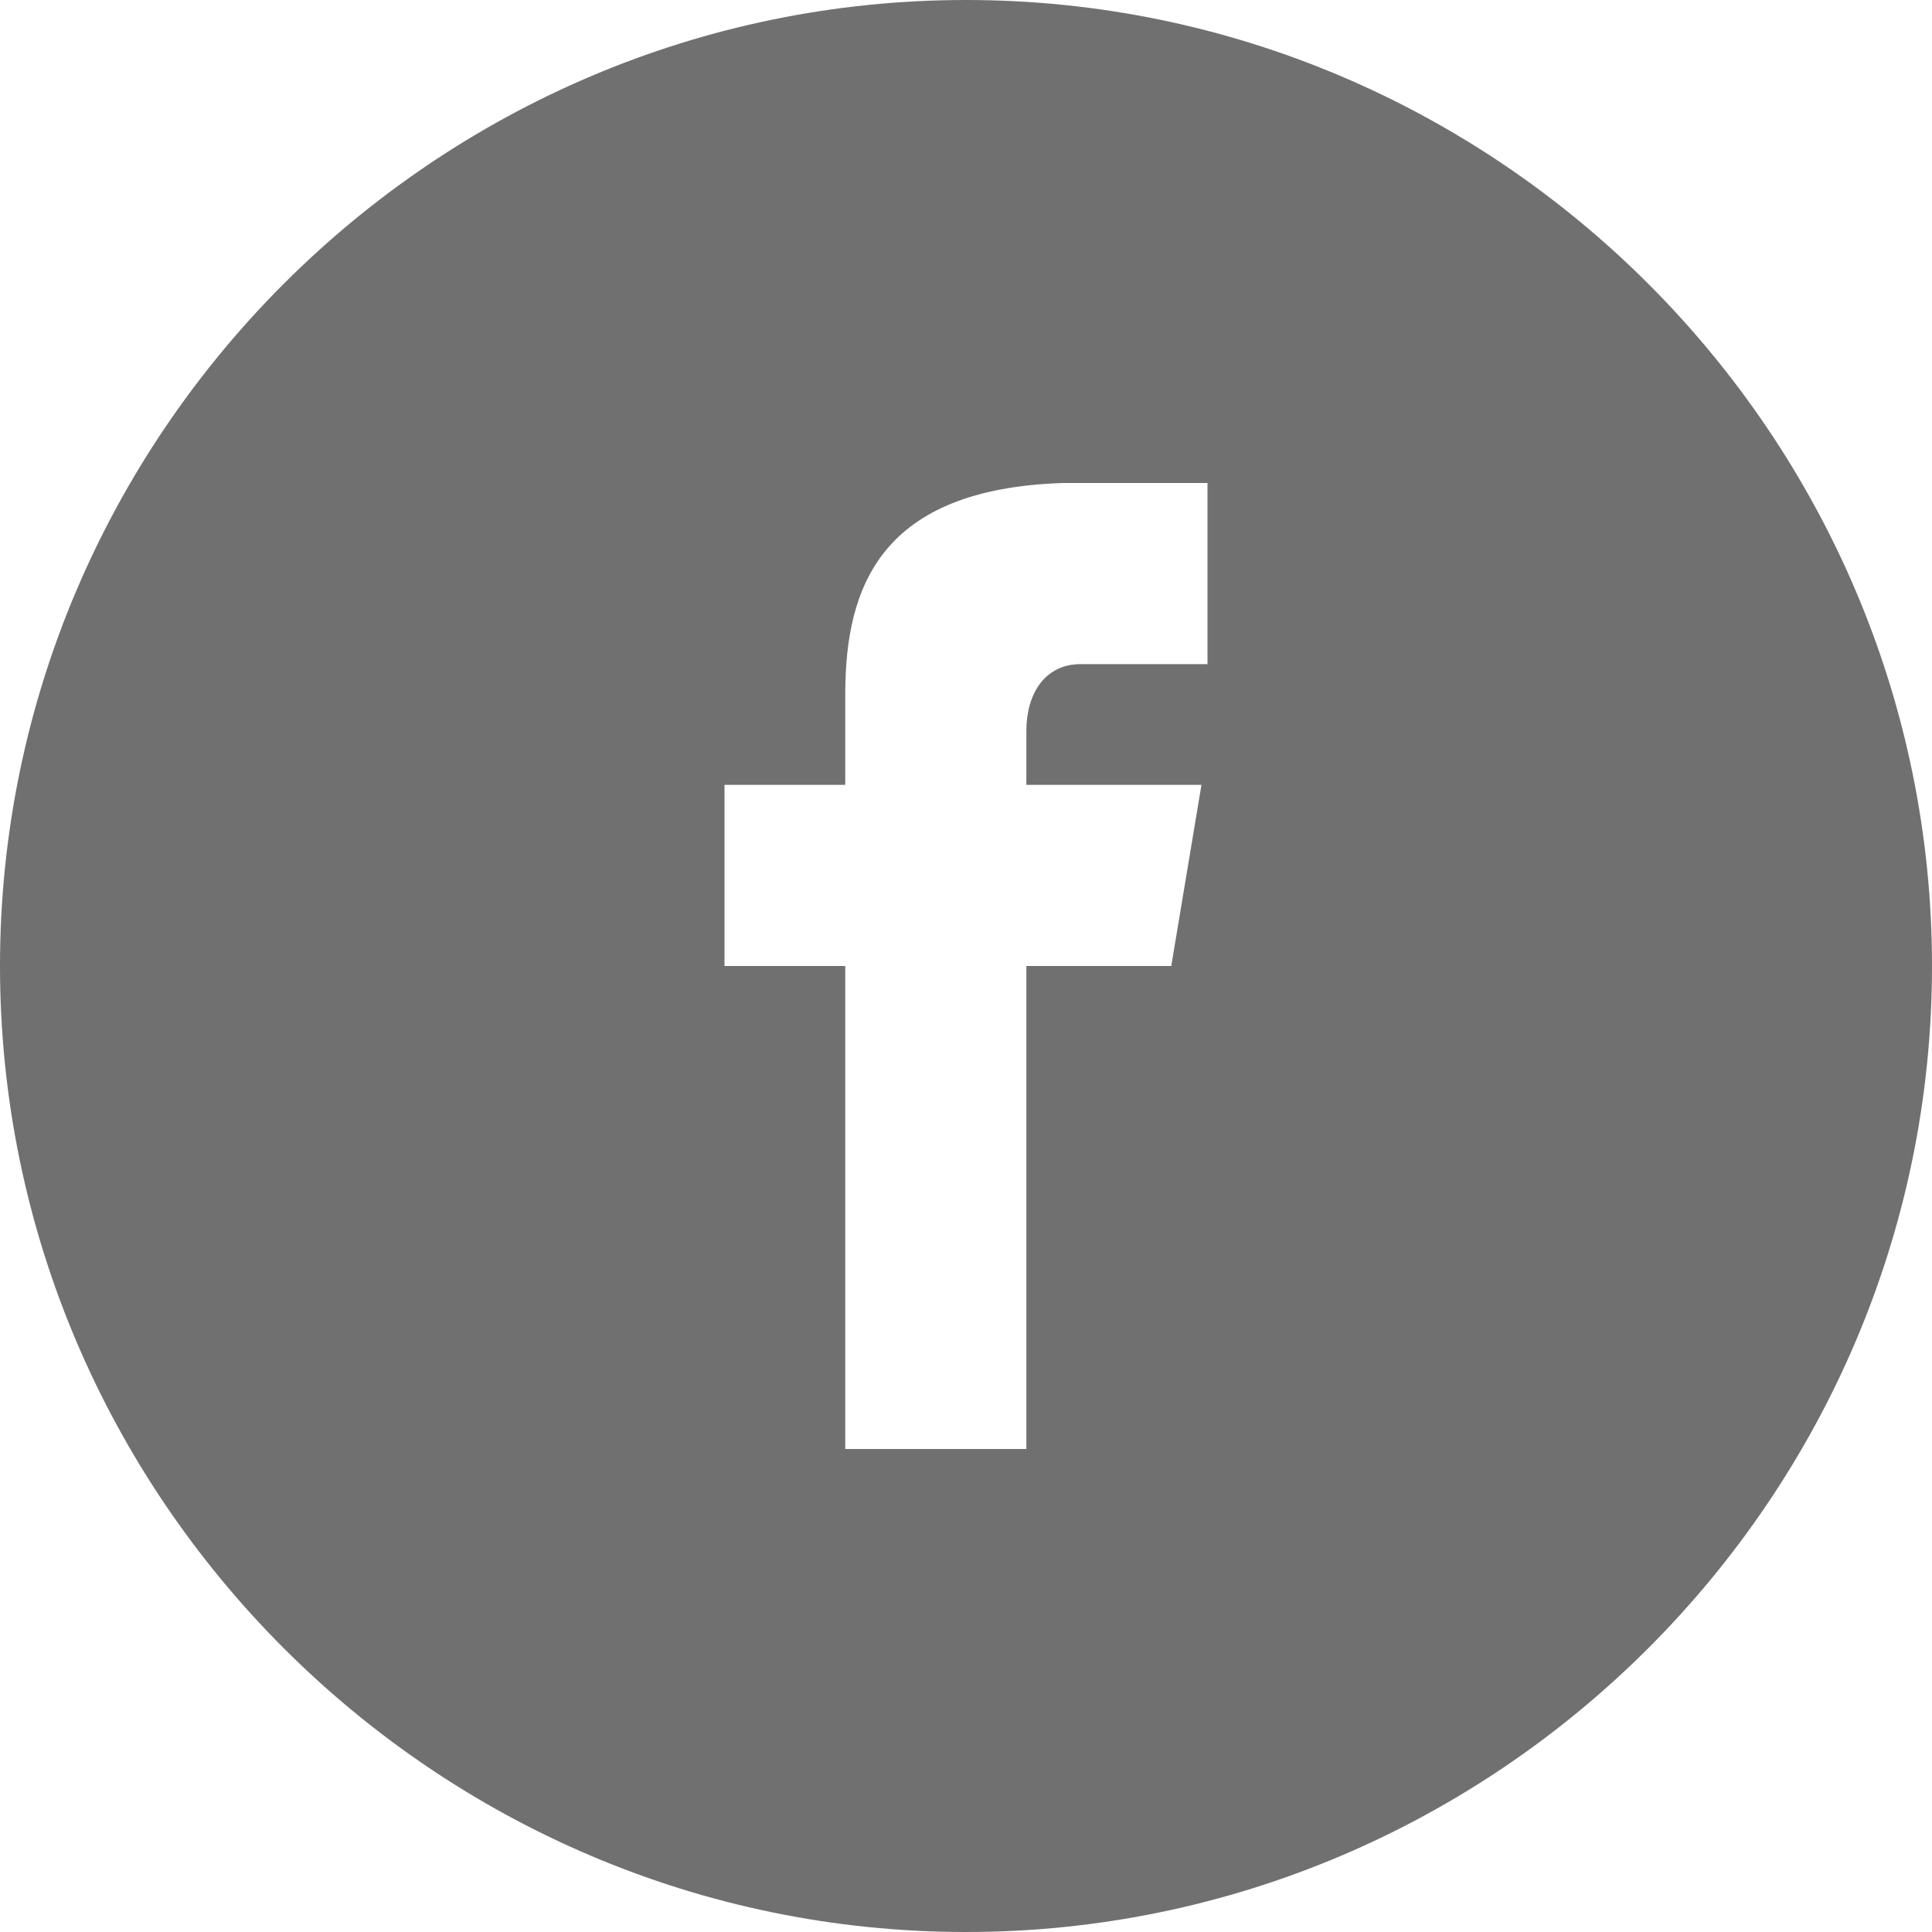
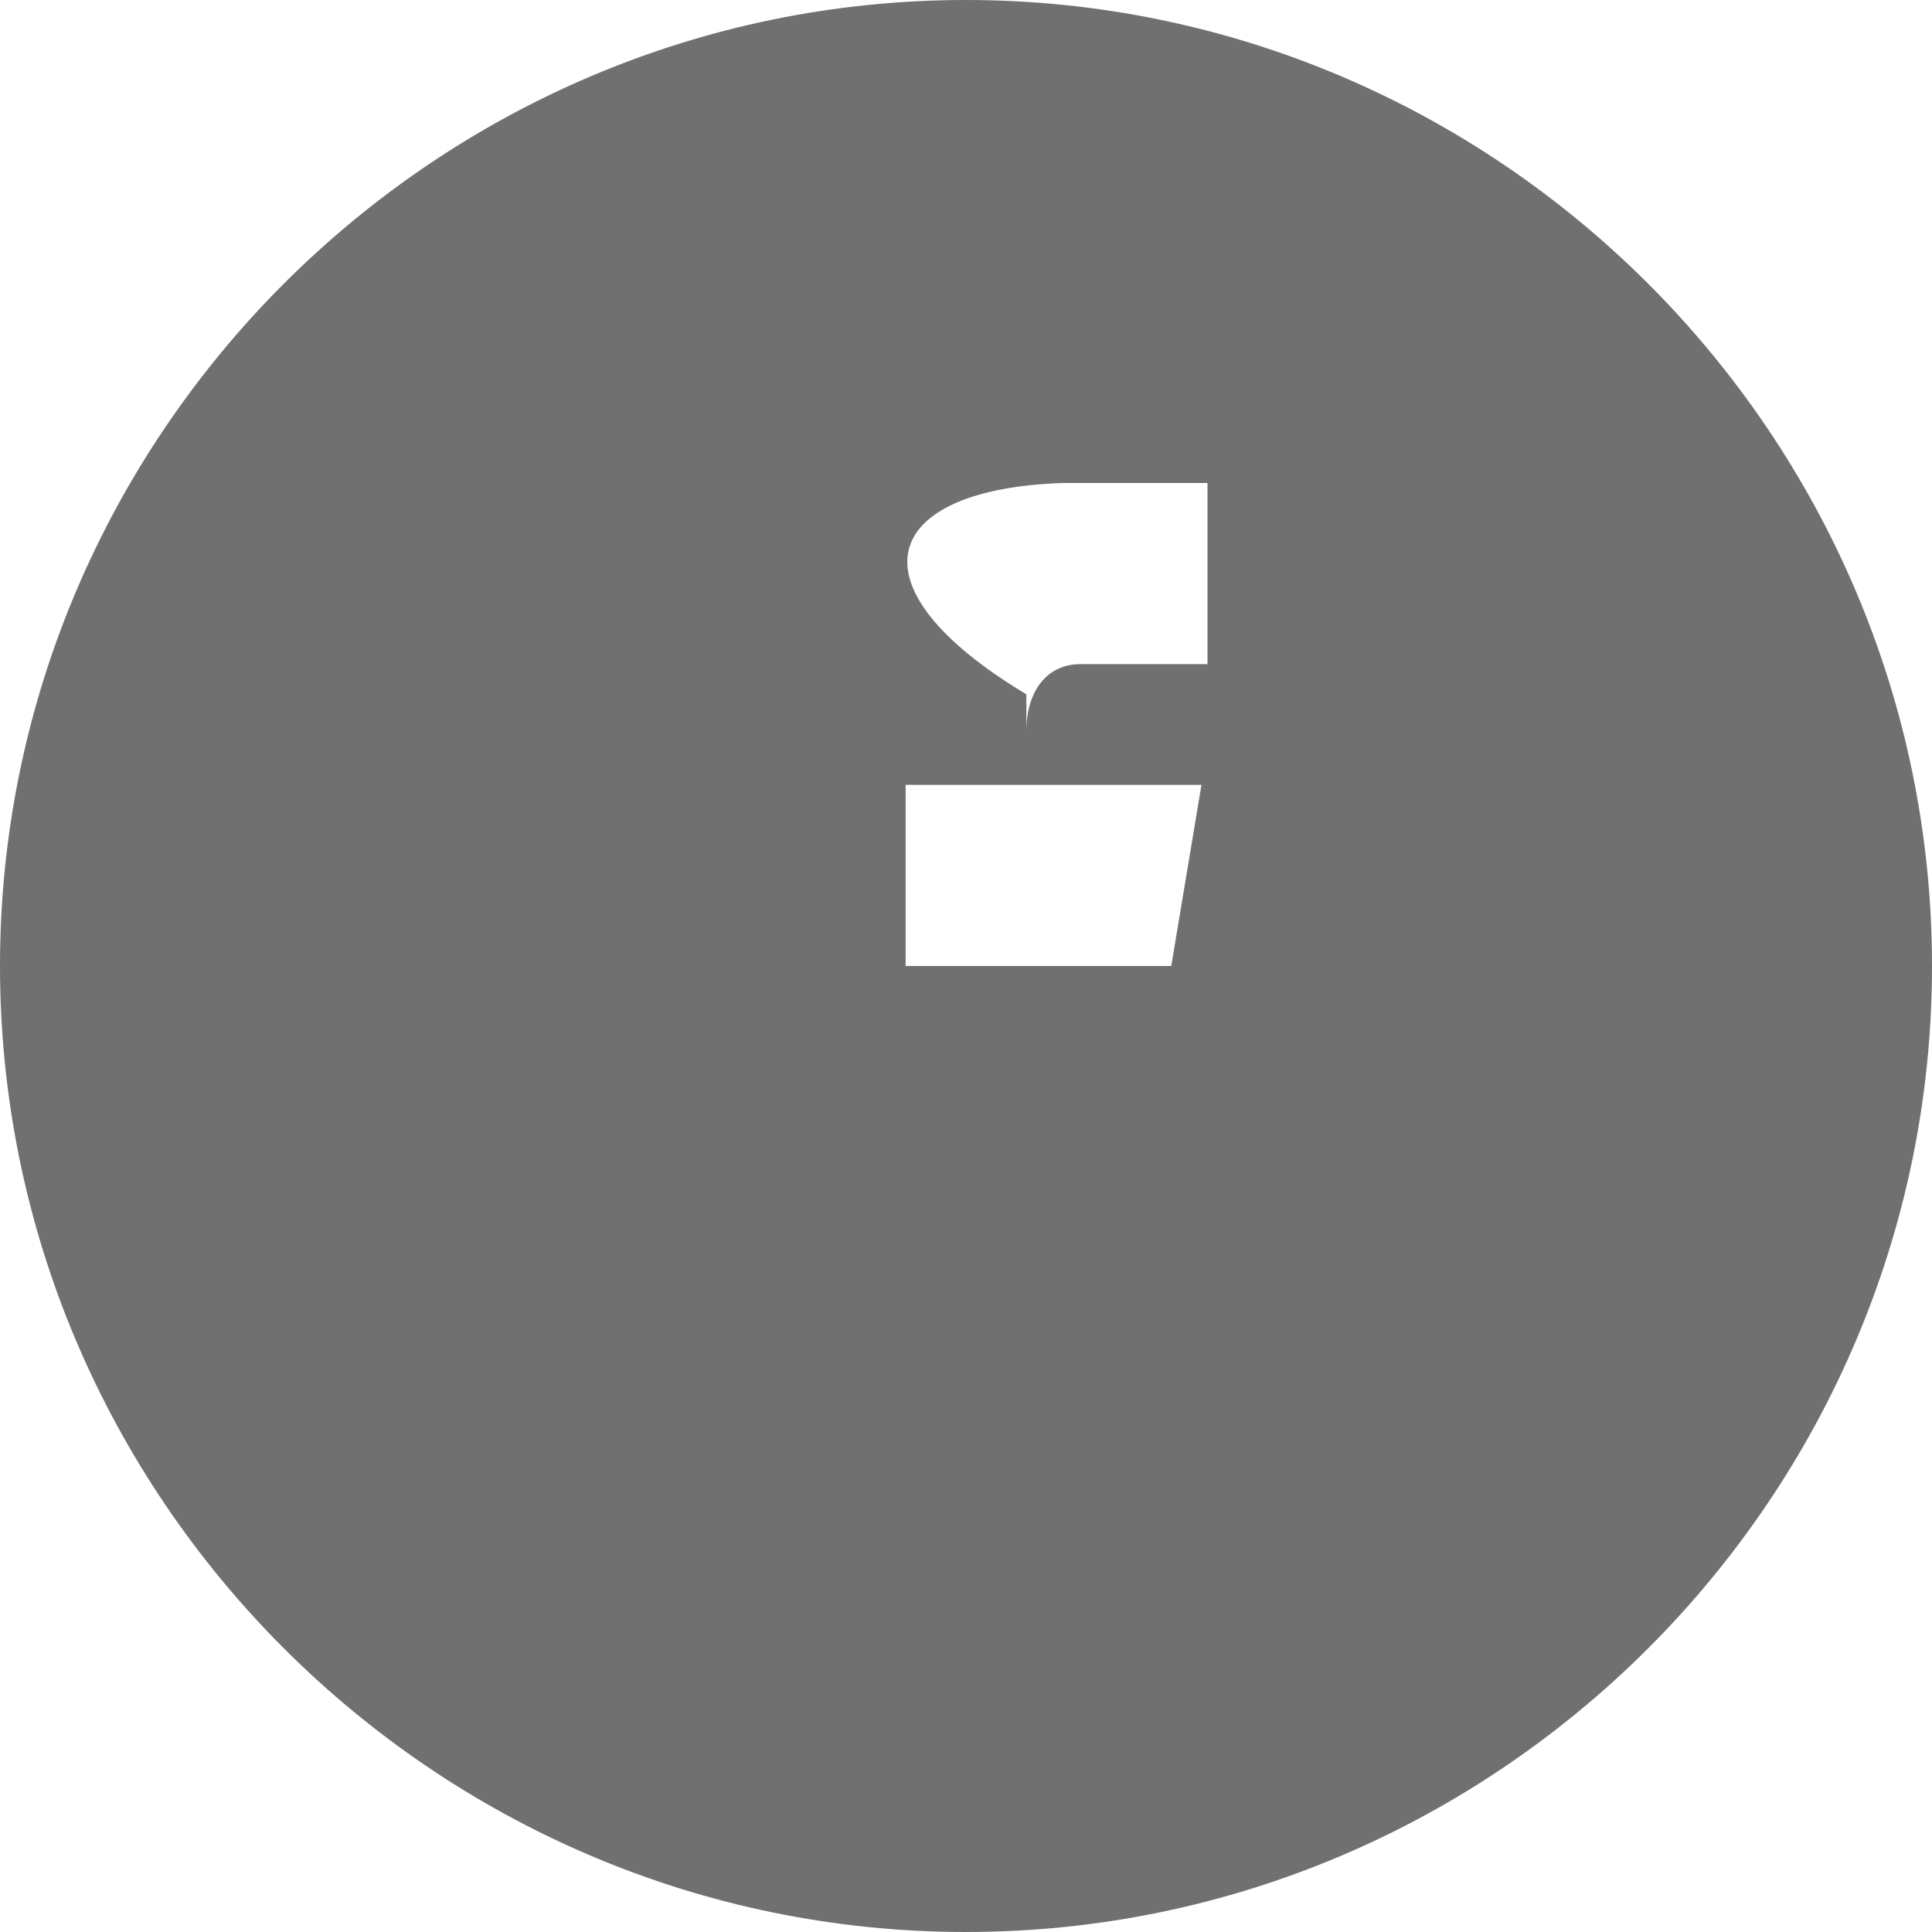
<svg xmlns="http://www.w3.org/2000/svg" viewBox="0 0 32 32" aria-label="Facebook" fill="#707070">
-   <path fill-rule="evenodd" clip-rule="evenodd" d="M16,0C7.2,0,0,7.2,0,16c0,8.8,7.2,16,16,16c8.8,0,16-7.2,16-16C32,7.2,24.8,0,16,0z M20,11h-2.1 c-0.6,0-0.9,0.5-0.9,1.1V13h2.9l-0.5,3H17v8h-3v-8h-2v-3h2v-1.5h0C14,9.7,14.6,8.1,17.6,8v0H20V11z" />
+   <path fill-rule="evenodd" clip-rule="evenodd" d="M16,0C7.2,0,0,7.2,0,16c0,8.8,7.2,16,16,16c8.8,0,16-7.2,16-16C32,7.2,24.8,0,16,0z M20,11h-2.1 c-0.6,0-0.9,0.5-0.9,1.1V13h2.9l-0.5,3H17v8v-8h-2v-3h2v-1.5h0C14,9.7,14.6,8.1,17.6,8v0H20V11z" />
</svg>